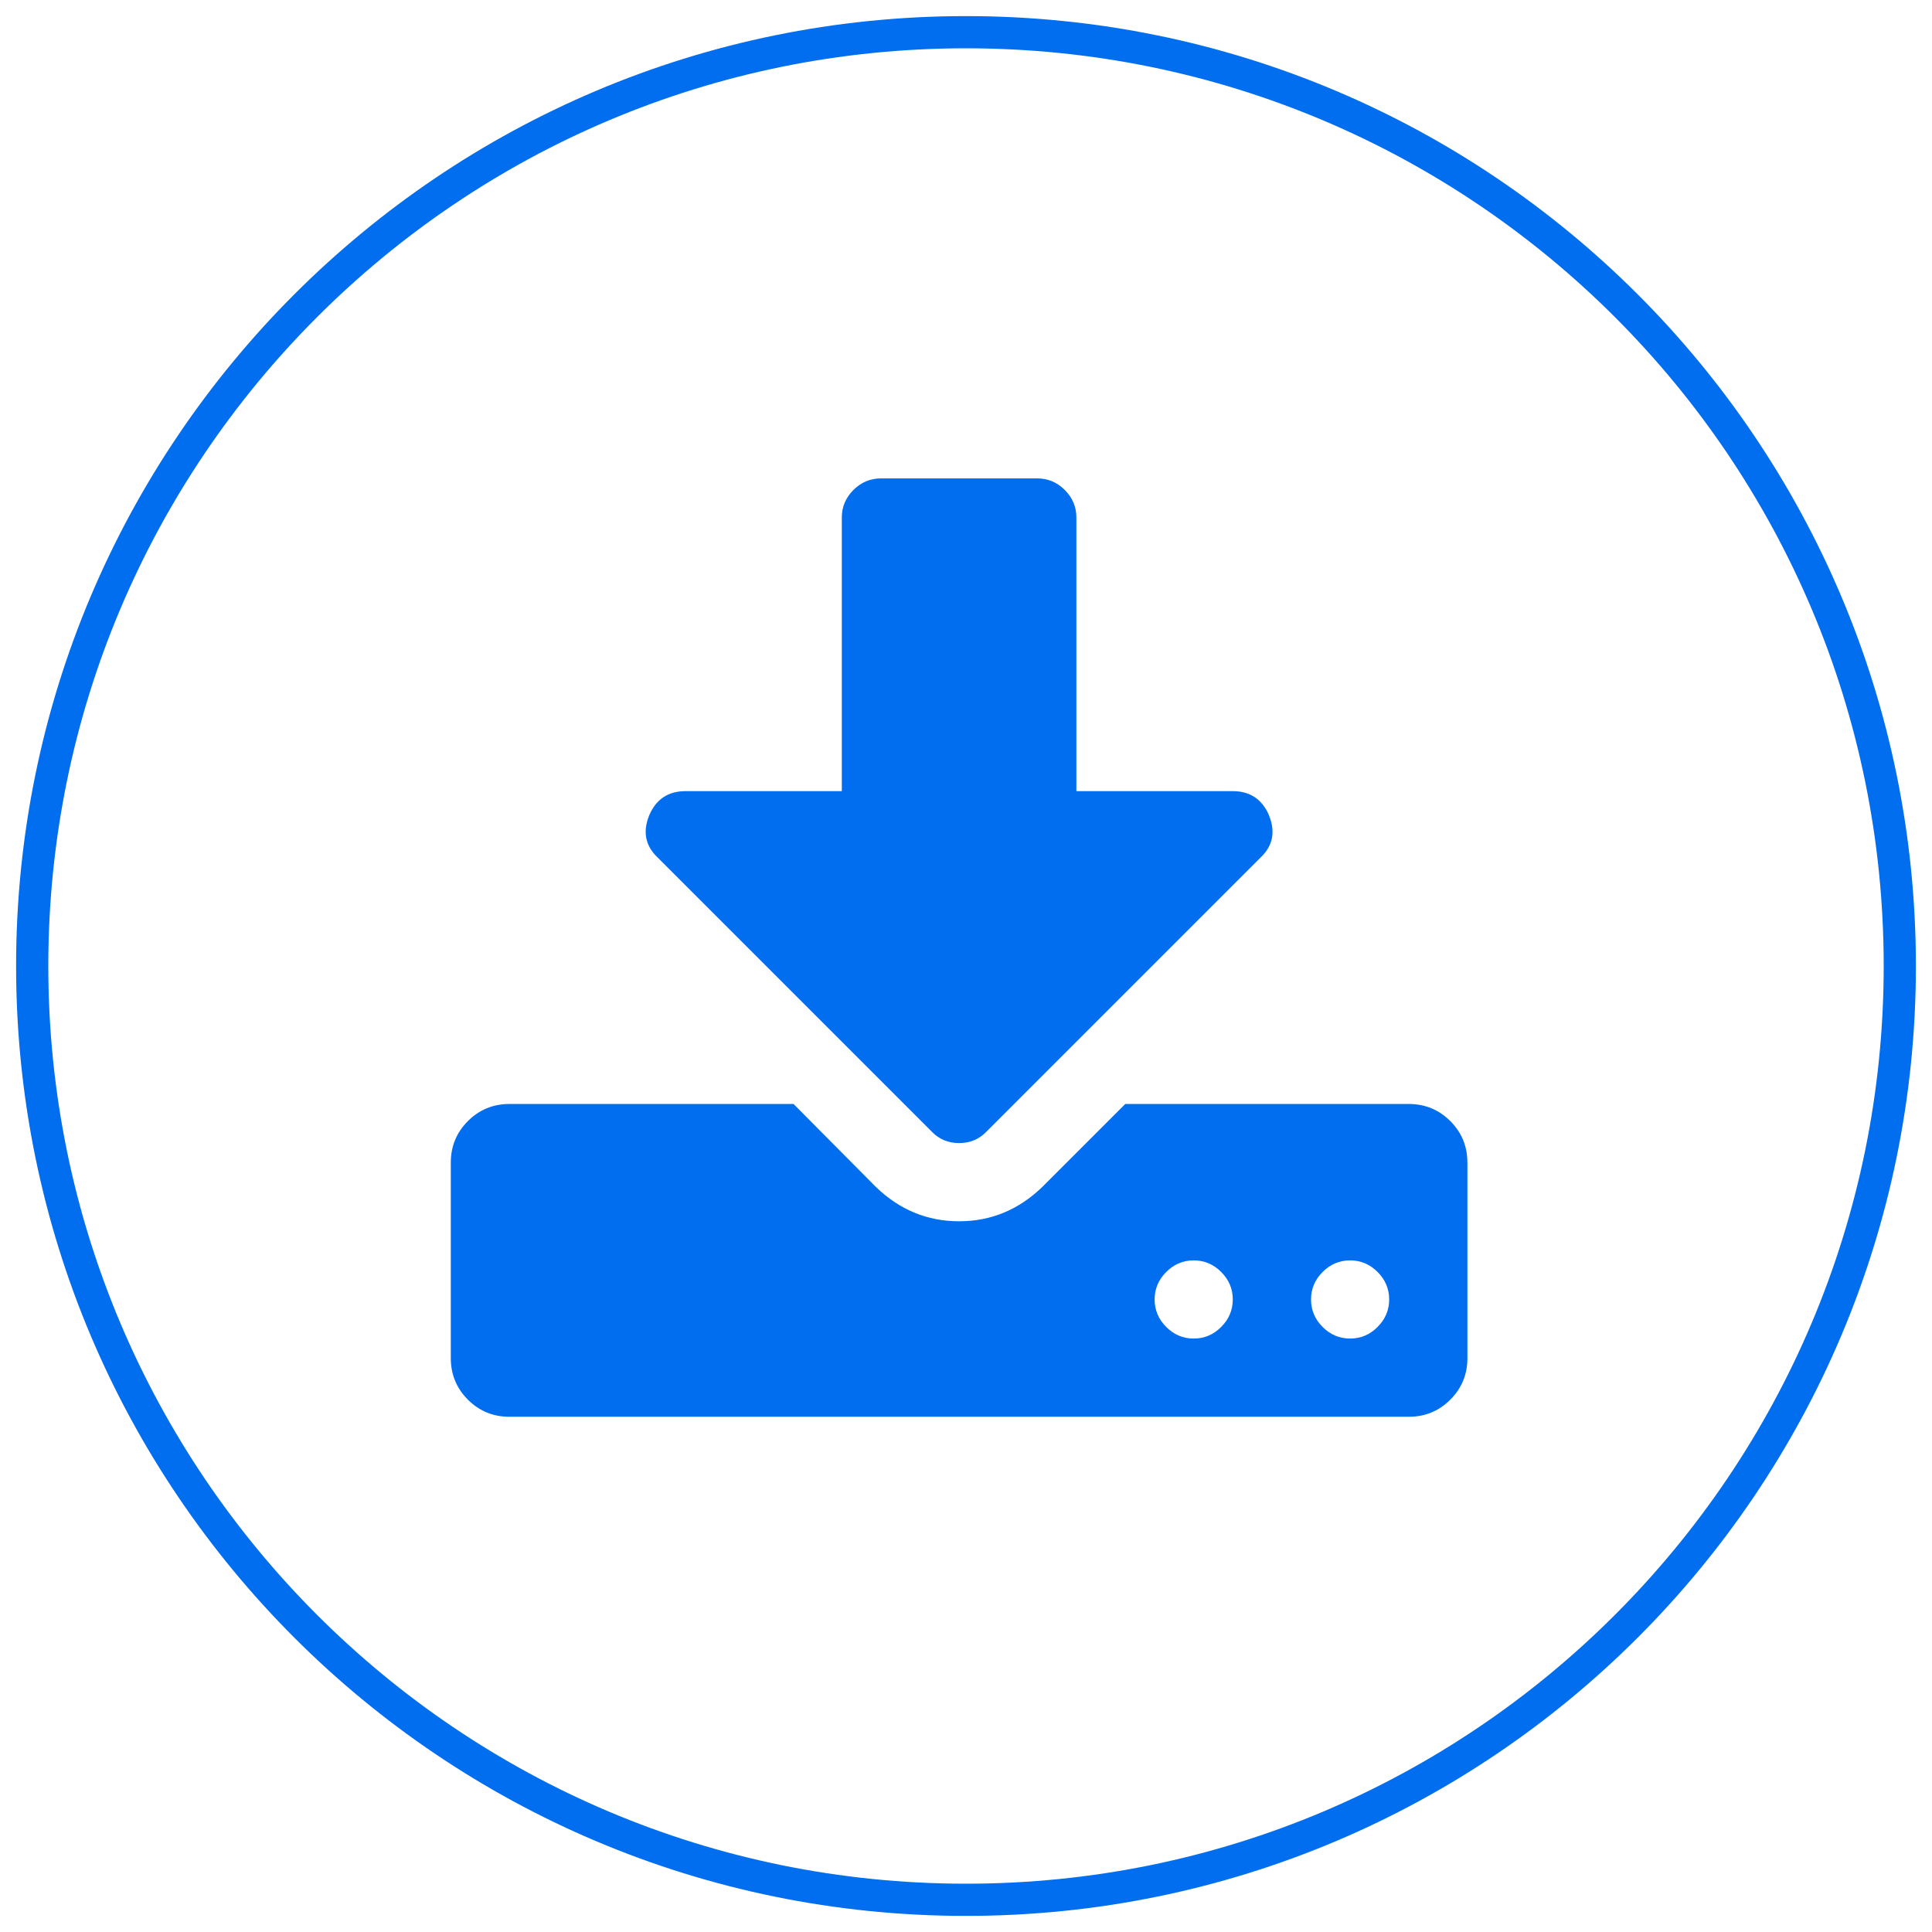
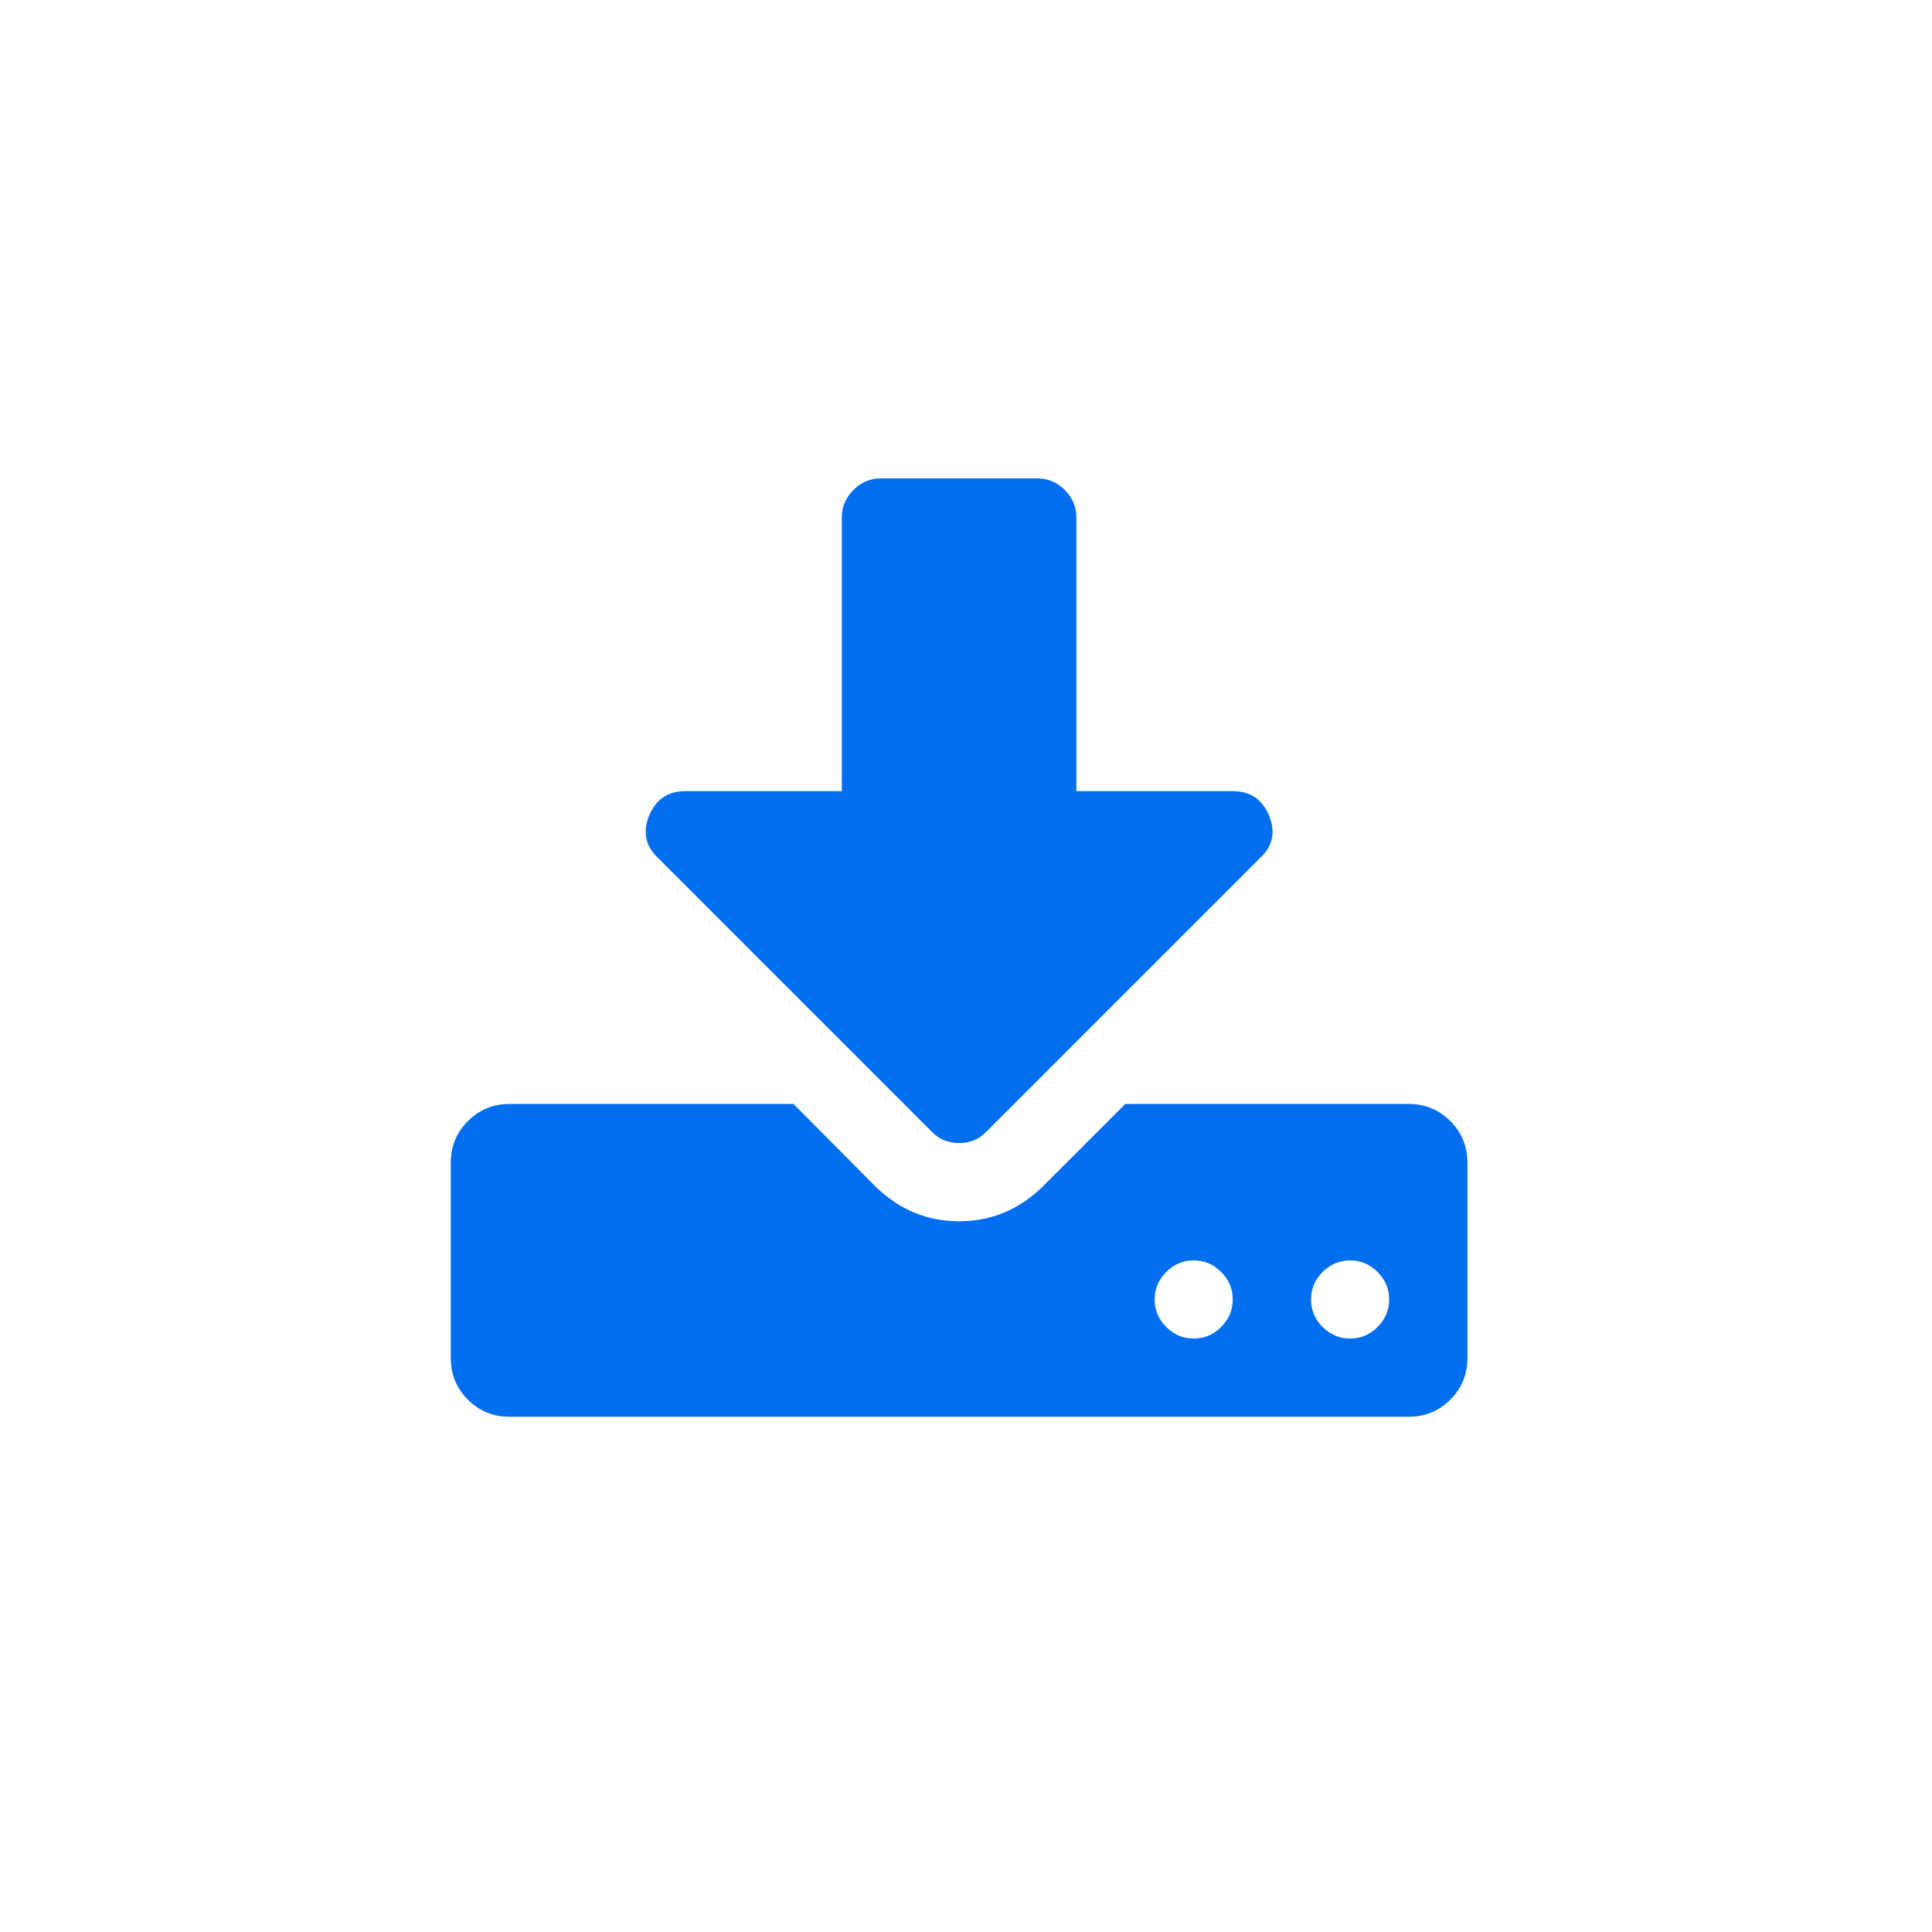
<svg xmlns="http://www.w3.org/2000/svg" width="60" height="60" viewBox="0 0 60 60" fill="none">
-   <path d="M30 59C46.016 59 59 46.016 59 30C59 13.984 46.016 1 30 1C13.984 1 1 13.984 1 30C1 46.016 13.984 59 30 59Z" stroke="#006EEF" />
  <path d="M37.925 41.209C38.165 40.969 38.285 40.685 38.285 40.356C38.285 40.027 38.165 39.743 37.925 39.502C37.685 39.262 37.4 39.142 37.071 39.142C36.743 39.142 36.458 39.262 36.218 39.502C35.978 39.742 35.858 40.027 35.858 40.356C35.858 40.685 35.978 40.97 36.218 41.21C36.458 41.45 36.743 41.57 37.071 41.57C37.401 41.57 37.685 41.45 37.925 41.21V41.209ZM42.782 41.209C43.022 40.969 43.142 40.685 43.142 40.356C43.142 40.027 43.022 39.743 42.782 39.502C42.542 39.262 42.257 39.142 41.929 39.142C41.599 39.142 41.315 39.262 41.075 39.502C40.835 39.742 40.715 40.027 40.715 40.356C40.715 40.685 40.835 40.97 41.075 41.21C41.315 41.45 41.6 41.57 41.929 41.57C42.257 41.57 42.542 41.45 42.782 41.21V41.209ZM45.572 36.106V42.178C45.572 42.684 45.394 43.114 45.04 43.468C44.686 43.822 44.256 43.999 43.75 43.999H15.821C15.315 43.999 14.885 43.822 14.531 43.468C14.177 43.114 14 42.684 14 42.178V36.106C14 35.6 14.177 35.17 14.531 34.816C14.885 34.462 15.315 34.285 15.821 34.285H24.644L27.205 36.865C27.939 37.573 28.799 37.928 29.785 37.928C30.772 37.928 31.632 37.573 32.366 36.865L34.946 34.285H43.75C44.256 34.285 44.686 34.462 45.04 34.816C45.394 35.17 45.571 35.6 45.571 36.106H45.572ZM39.405 25.31C39.62 25.829 39.532 26.272 39.14 26.639L30.64 35.139C30.412 35.379 30.127 35.499 29.786 35.499C29.444 35.499 29.16 35.379 28.932 35.139L20.432 26.639C20.04 26.272 19.952 25.829 20.166 25.31C20.381 24.817 20.754 24.57 21.286 24.57H26.143V16.07C26.143 15.742 26.263 15.457 26.503 15.217C26.743 14.977 27.028 14.857 27.357 14.857H32.214C32.544 14.857 32.828 14.977 33.068 15.217C33.308 15.457 33.428 15.742 33.428 16.07V24.57H38.286C38.817 24.57 39.19 24.817 39.406 25.31H39.405Z" fill="#006EEF" />
</svg>